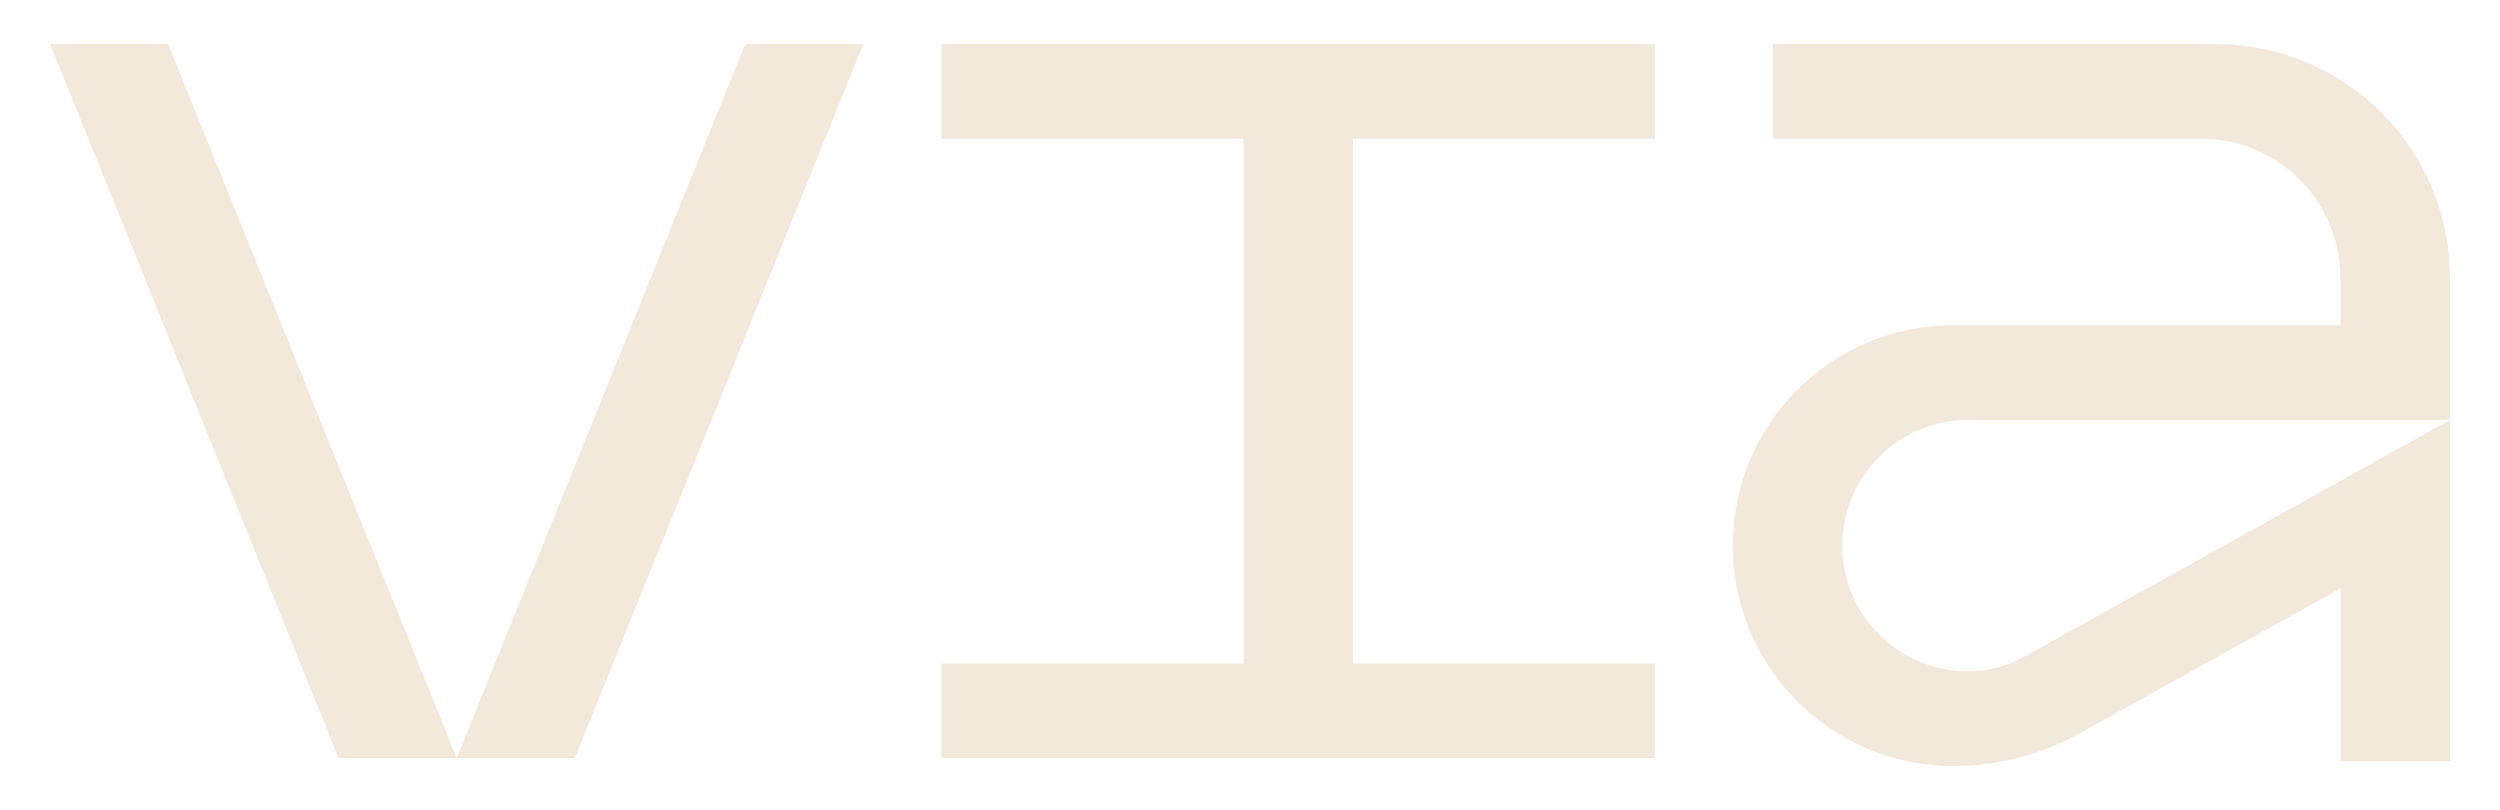
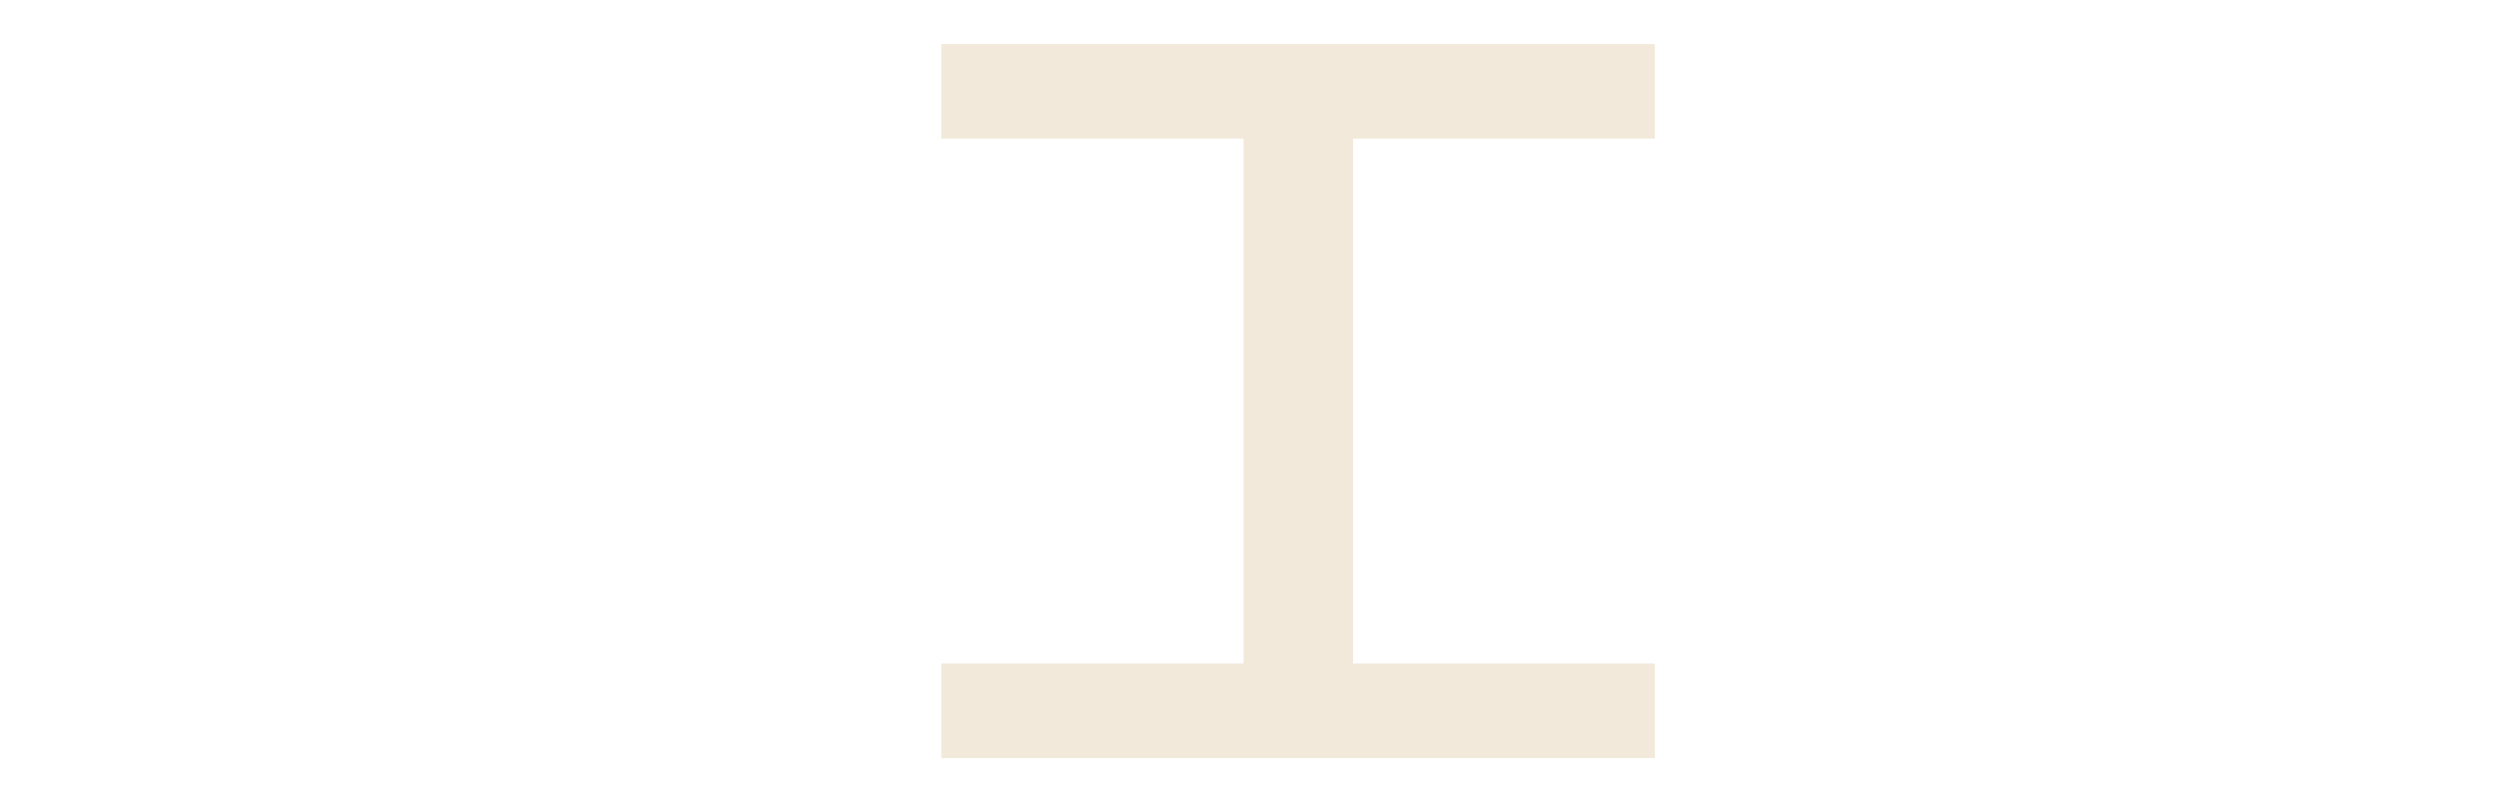
<svg xmlns="http://www.w3.org/2000/svg" viewBox="0 0 333.35 108.02">
  <g fill="#f2e9db">
-     <path d="m326.68 37.09v18.91h-64.26c-9.26 0-16.76 7.5-16.76 16.76 0 9.26 7.51 16.76 16.77 16.75 2.61 0 5.17-.67 7.45-1.93l56.8-31.58v45.48h-14.61v-23.01l-34.65 19.26c-5.2 2.89-11.05 4.41-17 4.41-8.11 0-15.45-3.29-20.77-8.61s-8.61-12.66-8.61-20.78c0-16.23 13.15-29.38 29.38-29.38h51.65v-6.29c0-10.27-8.33-18.59-18.59-18.59h-57.11v-12.61h59.1c17.24 0 31.21 13.97 31.21 31.21z" />
    <path d="m180.42 18.49v69.98h40.23v12.61h-95.14v-12.61h40.3v-69.98h-40.3v-12.61h95.14v12.61z" />
-     <path d="m60.9 101.09h-15.76l-38.46-95.21h15.75z" />
-     <path d="m115.12 5.88-38.46 95.2h-15.76l38.46-95.2z" />
  </g>
</svg>